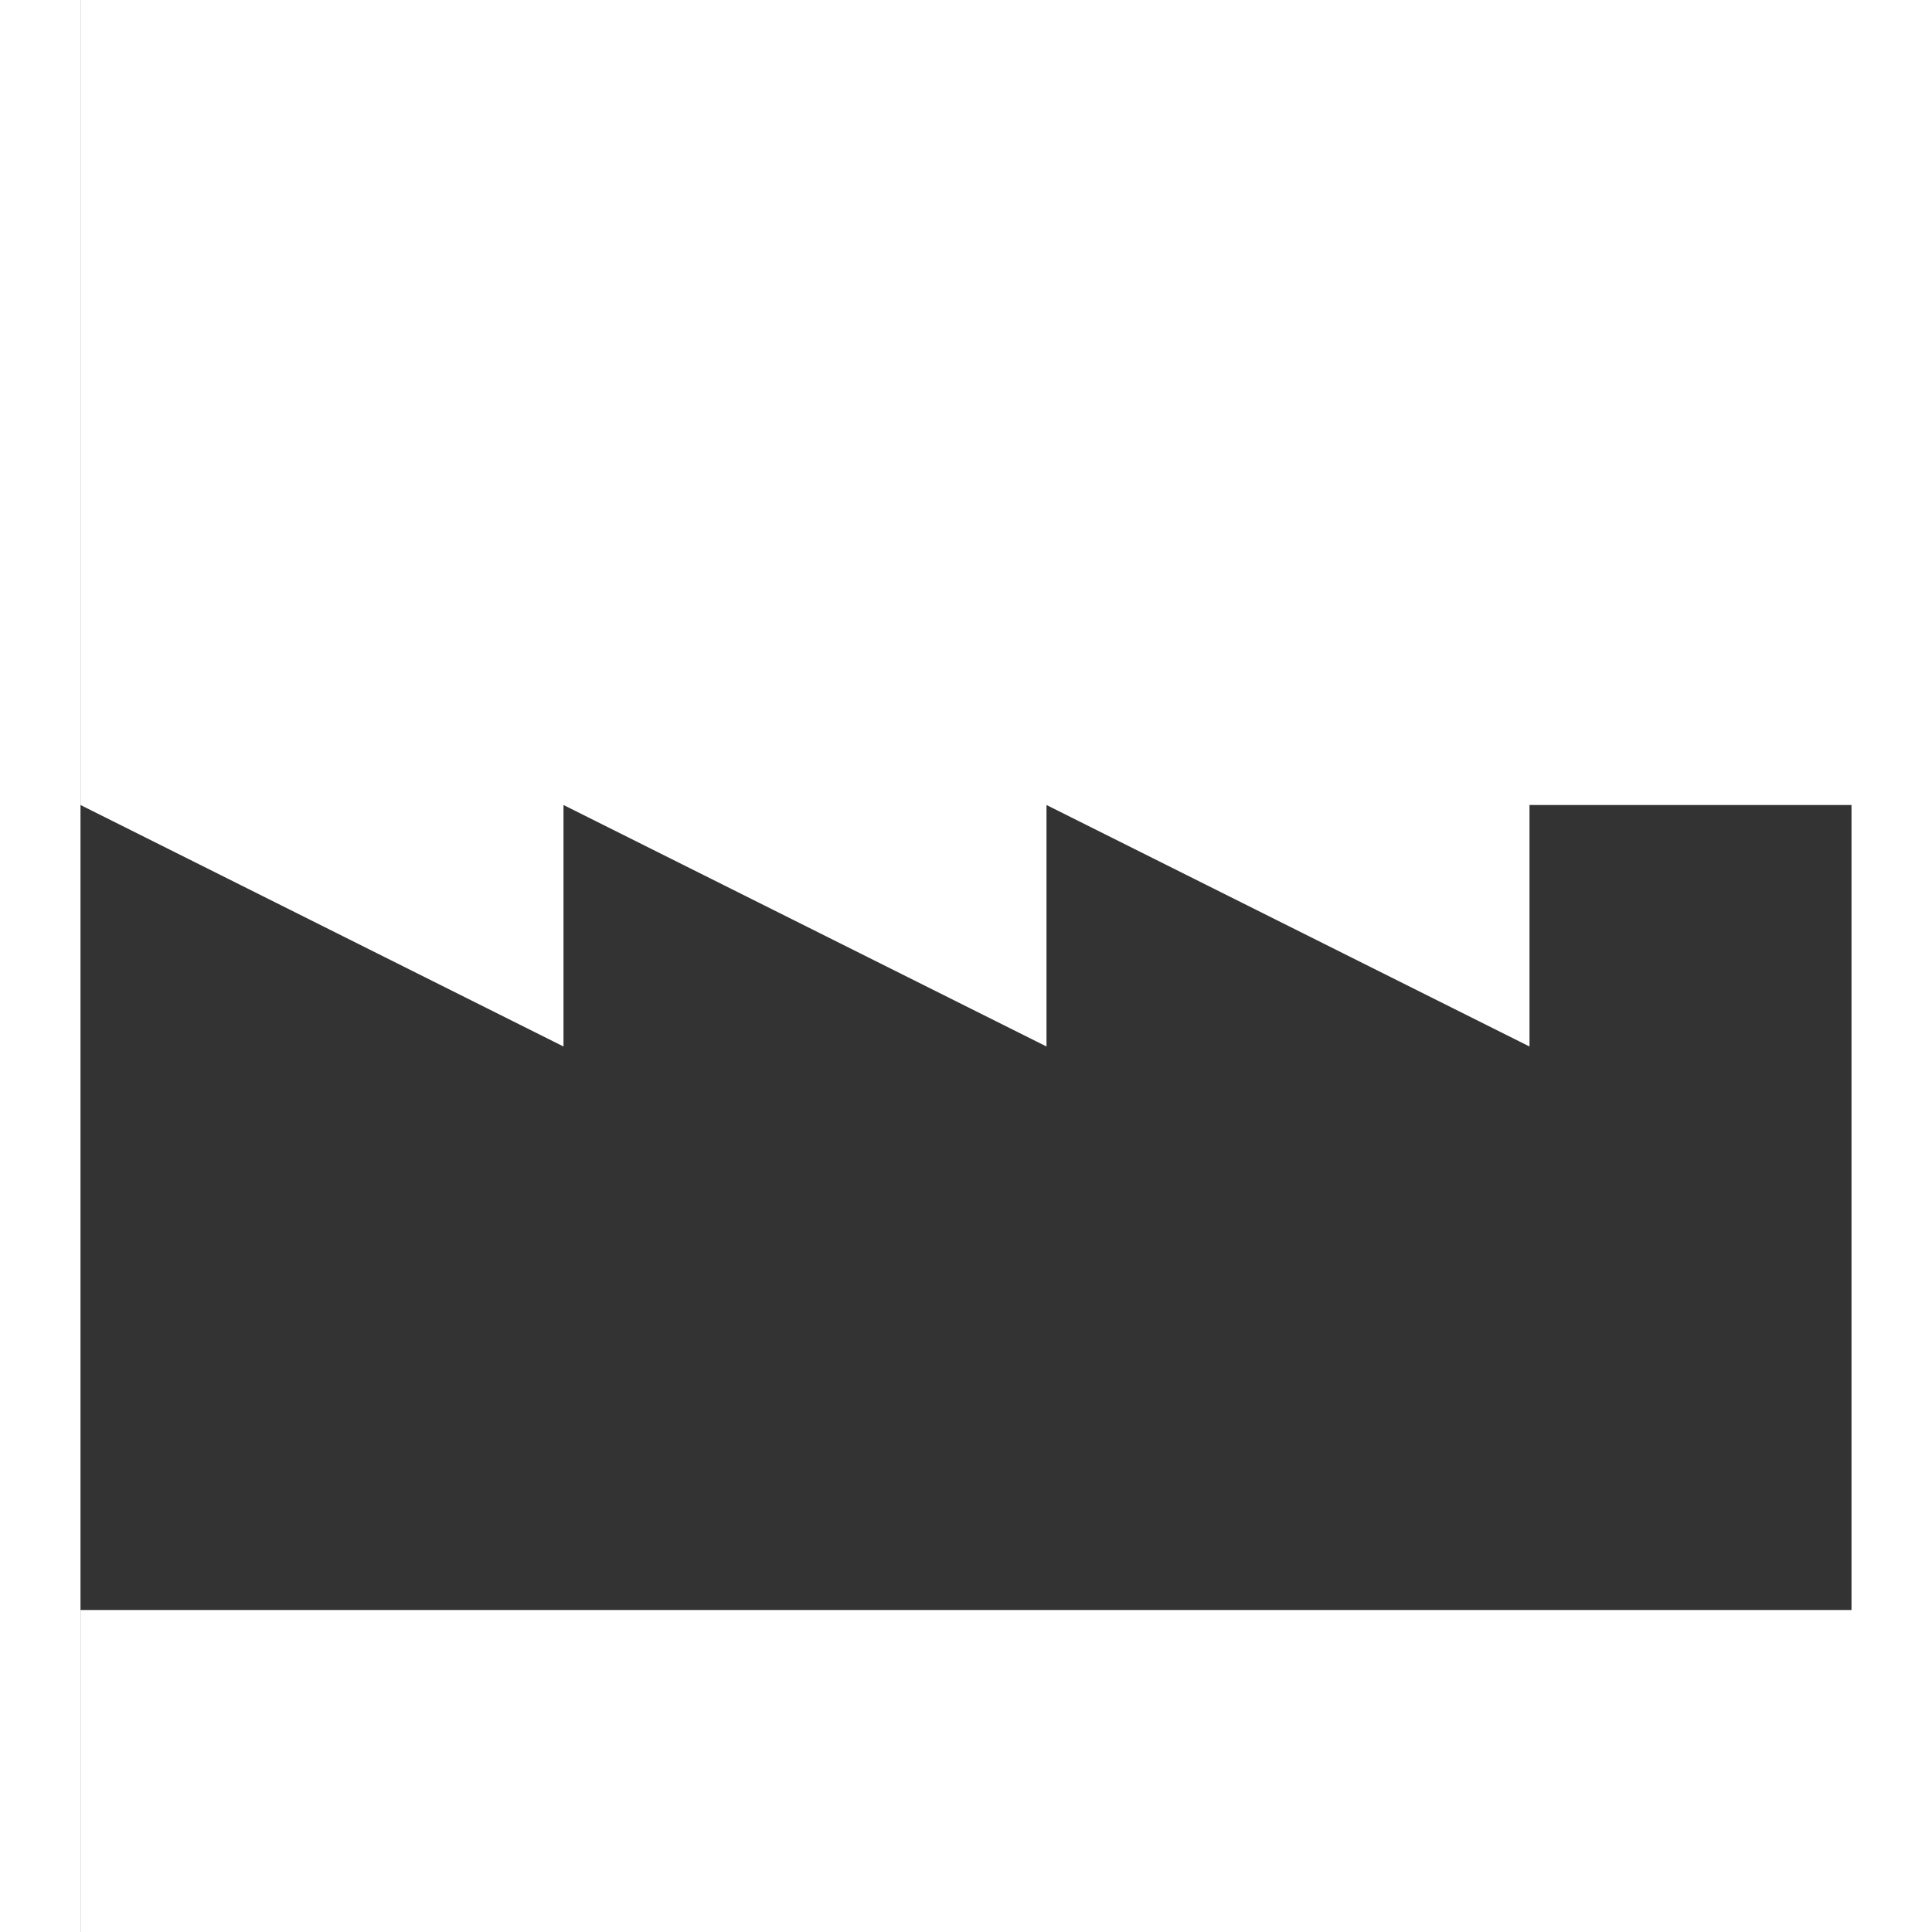
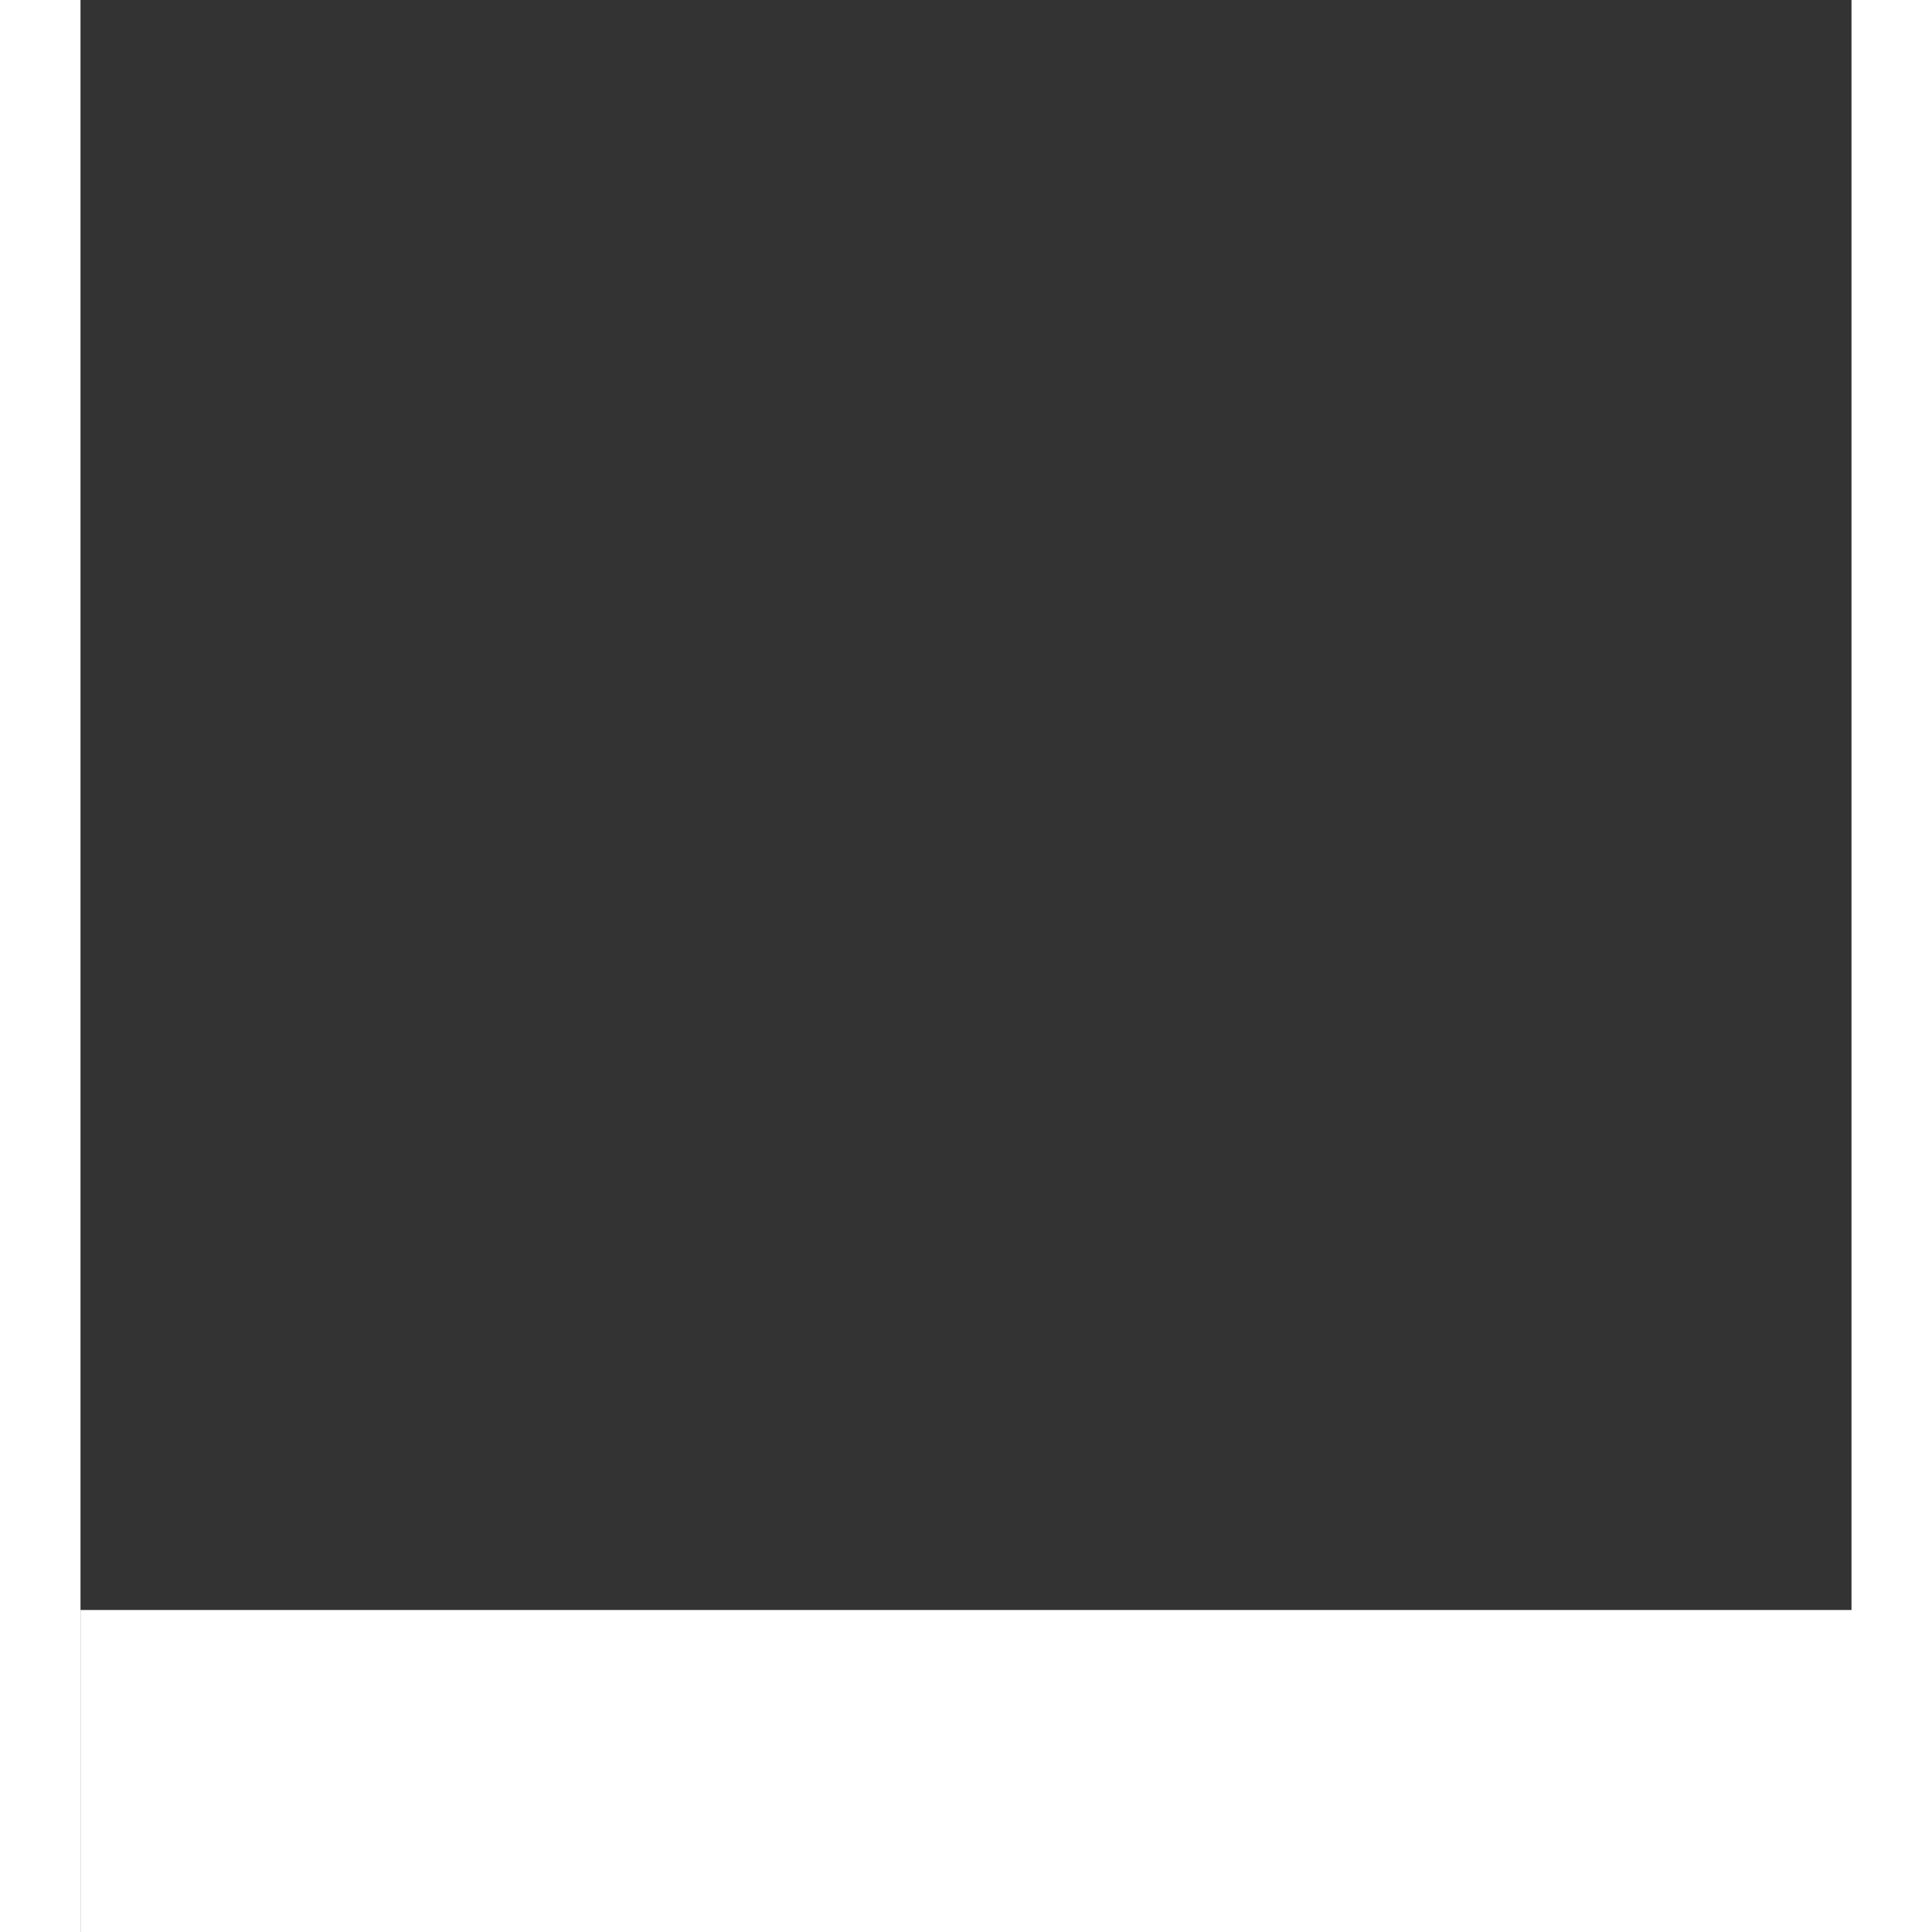
<svg xmlns="http://www.w3.org/2000/svg" width="24" height="24" viewBox="0 0 22 24">
  <rect x="0" y="0" width="22" height="24" fill="#333333" stroke="none" />
  <style> @media (prefers-color-scheme: light) { #light { filter: invert(100%); } } </style>
-   <path fill-rule="nonzero" id="light" fill="rgb(100%, 100%, 100%)" fill-opacity="1" d="M 0 10 L 0 0 L 24 0 L 22 10 L 18 10 L 18 13 L 12 10 L 12 13 L 6 10 L 6 13 Z M 0 10 " />
  <path fill-rule="nonzero" id="light" fill="rgb(100%, 100%, 100%)" fill-opacity="1" d="M 0 20 L 0 24 L 24 24 L 22 20 Z M 0 20 " />
</svg>